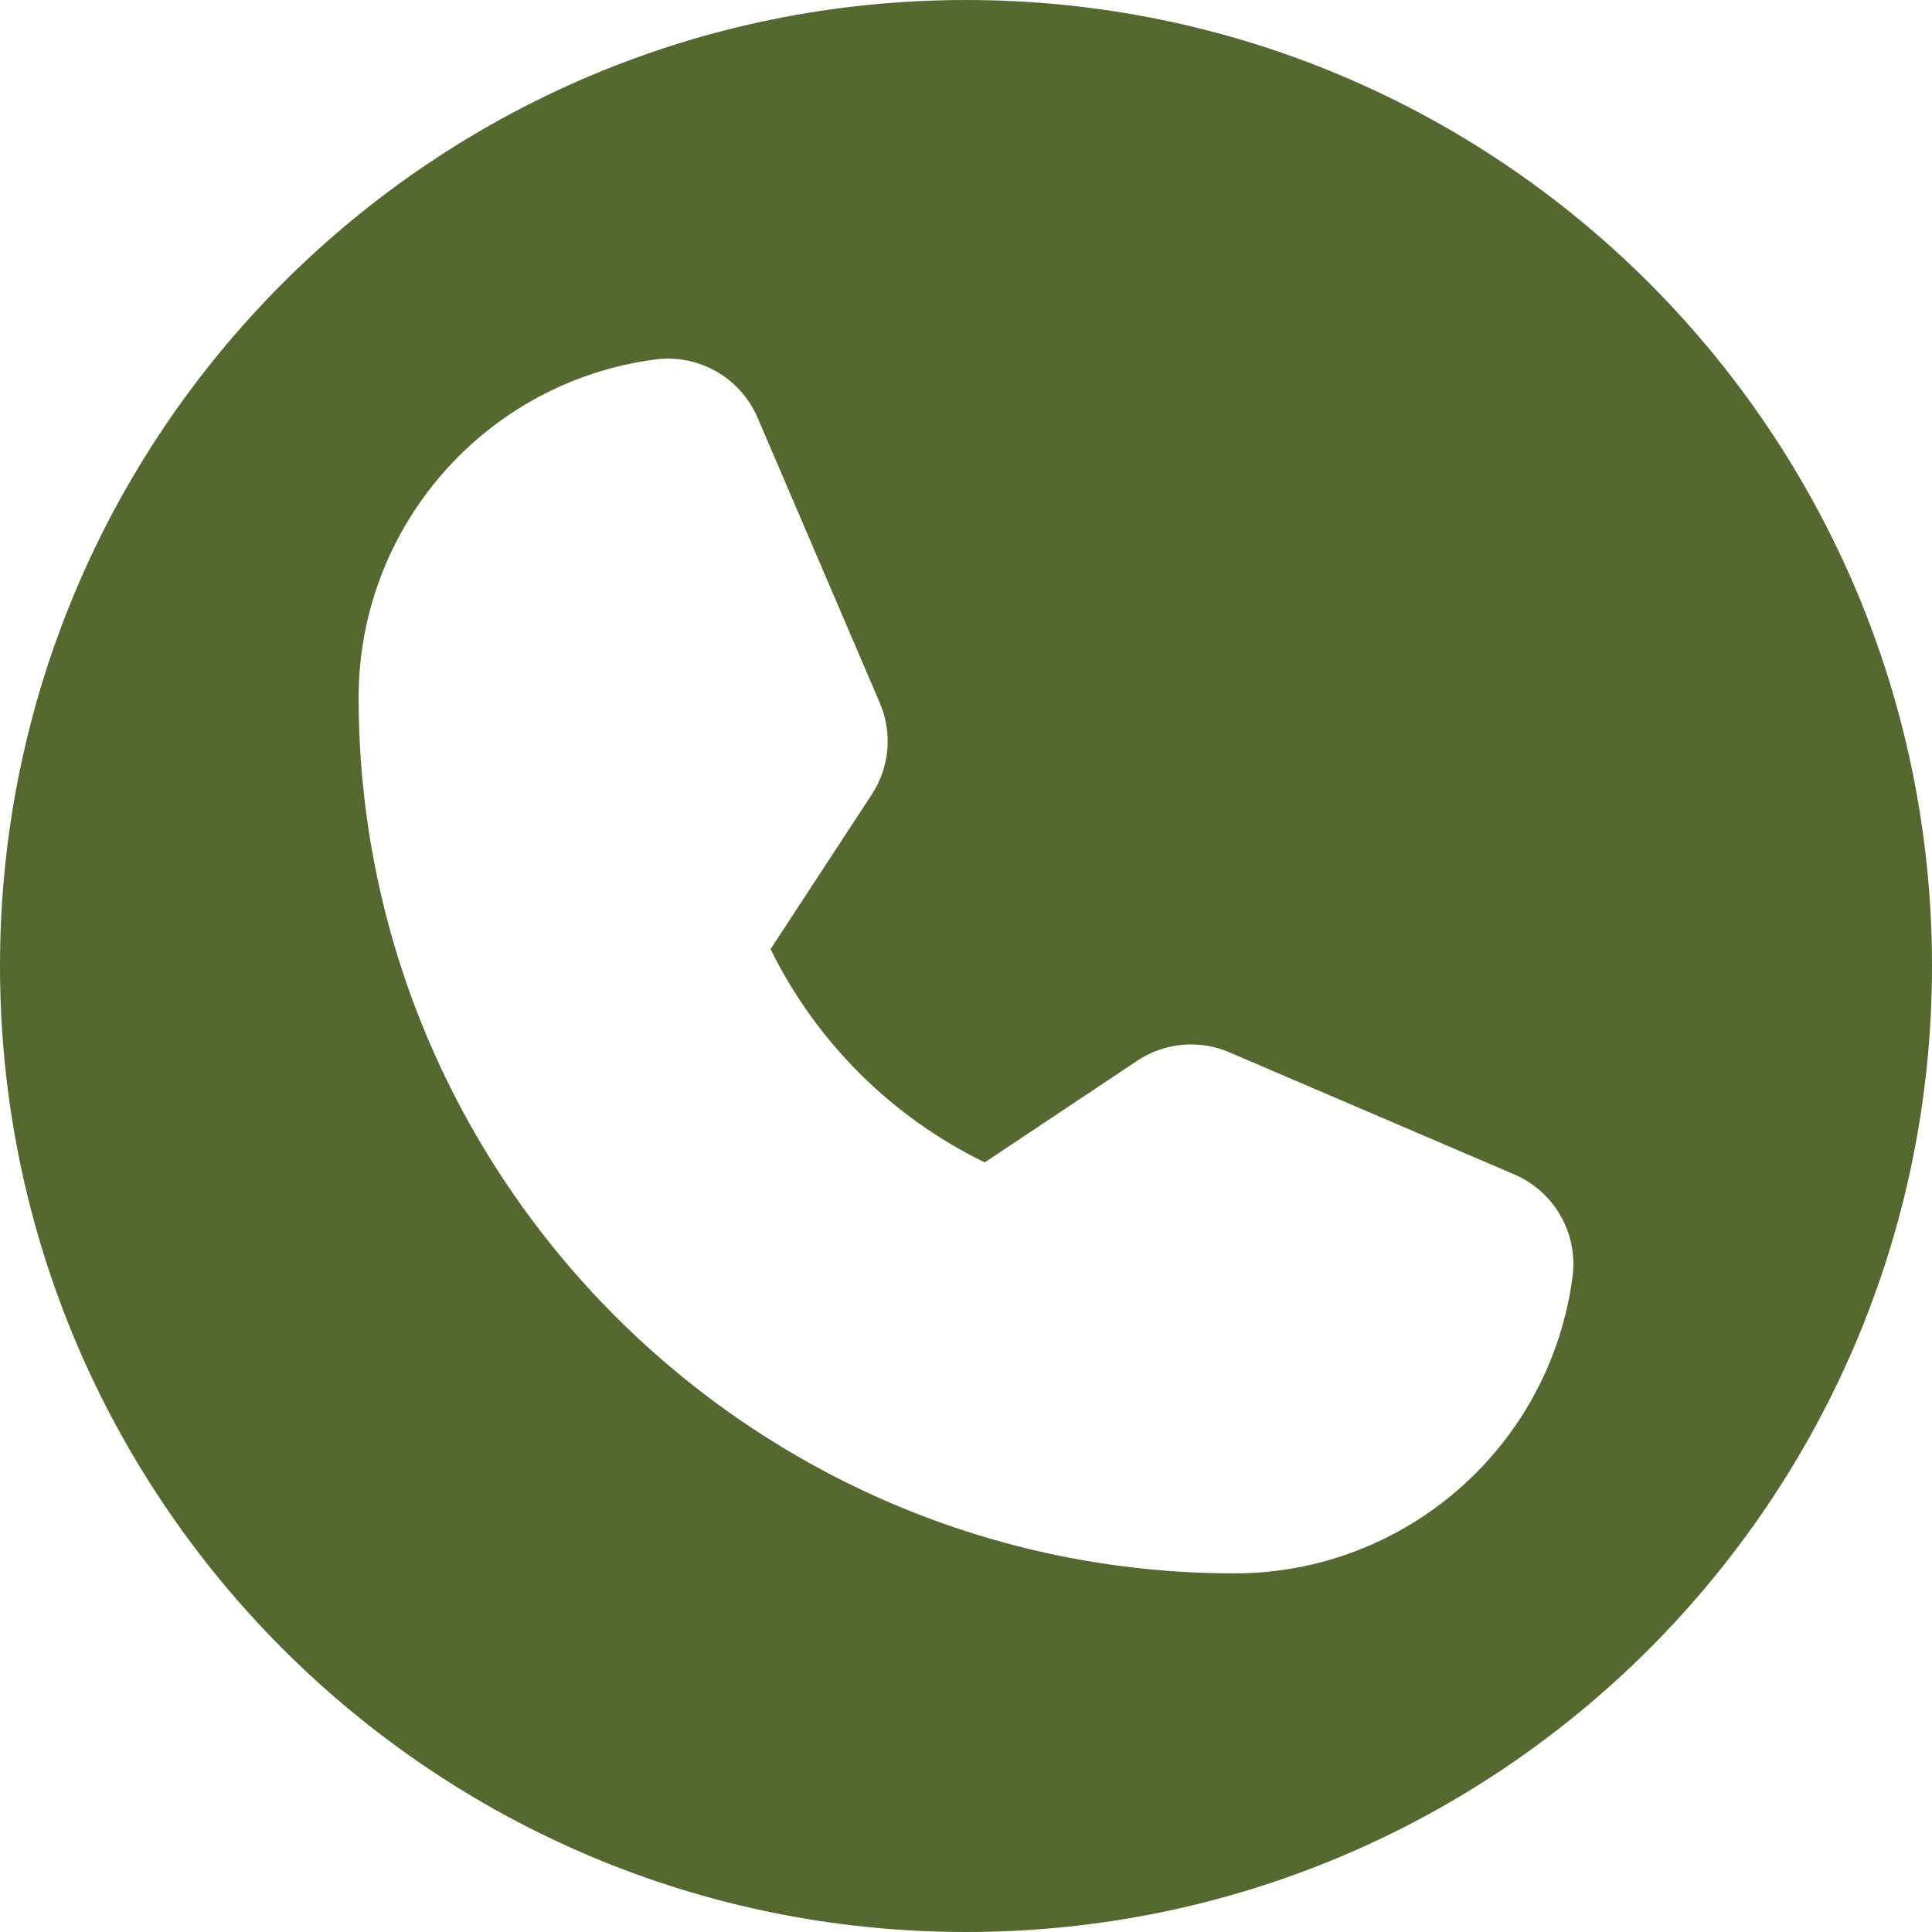
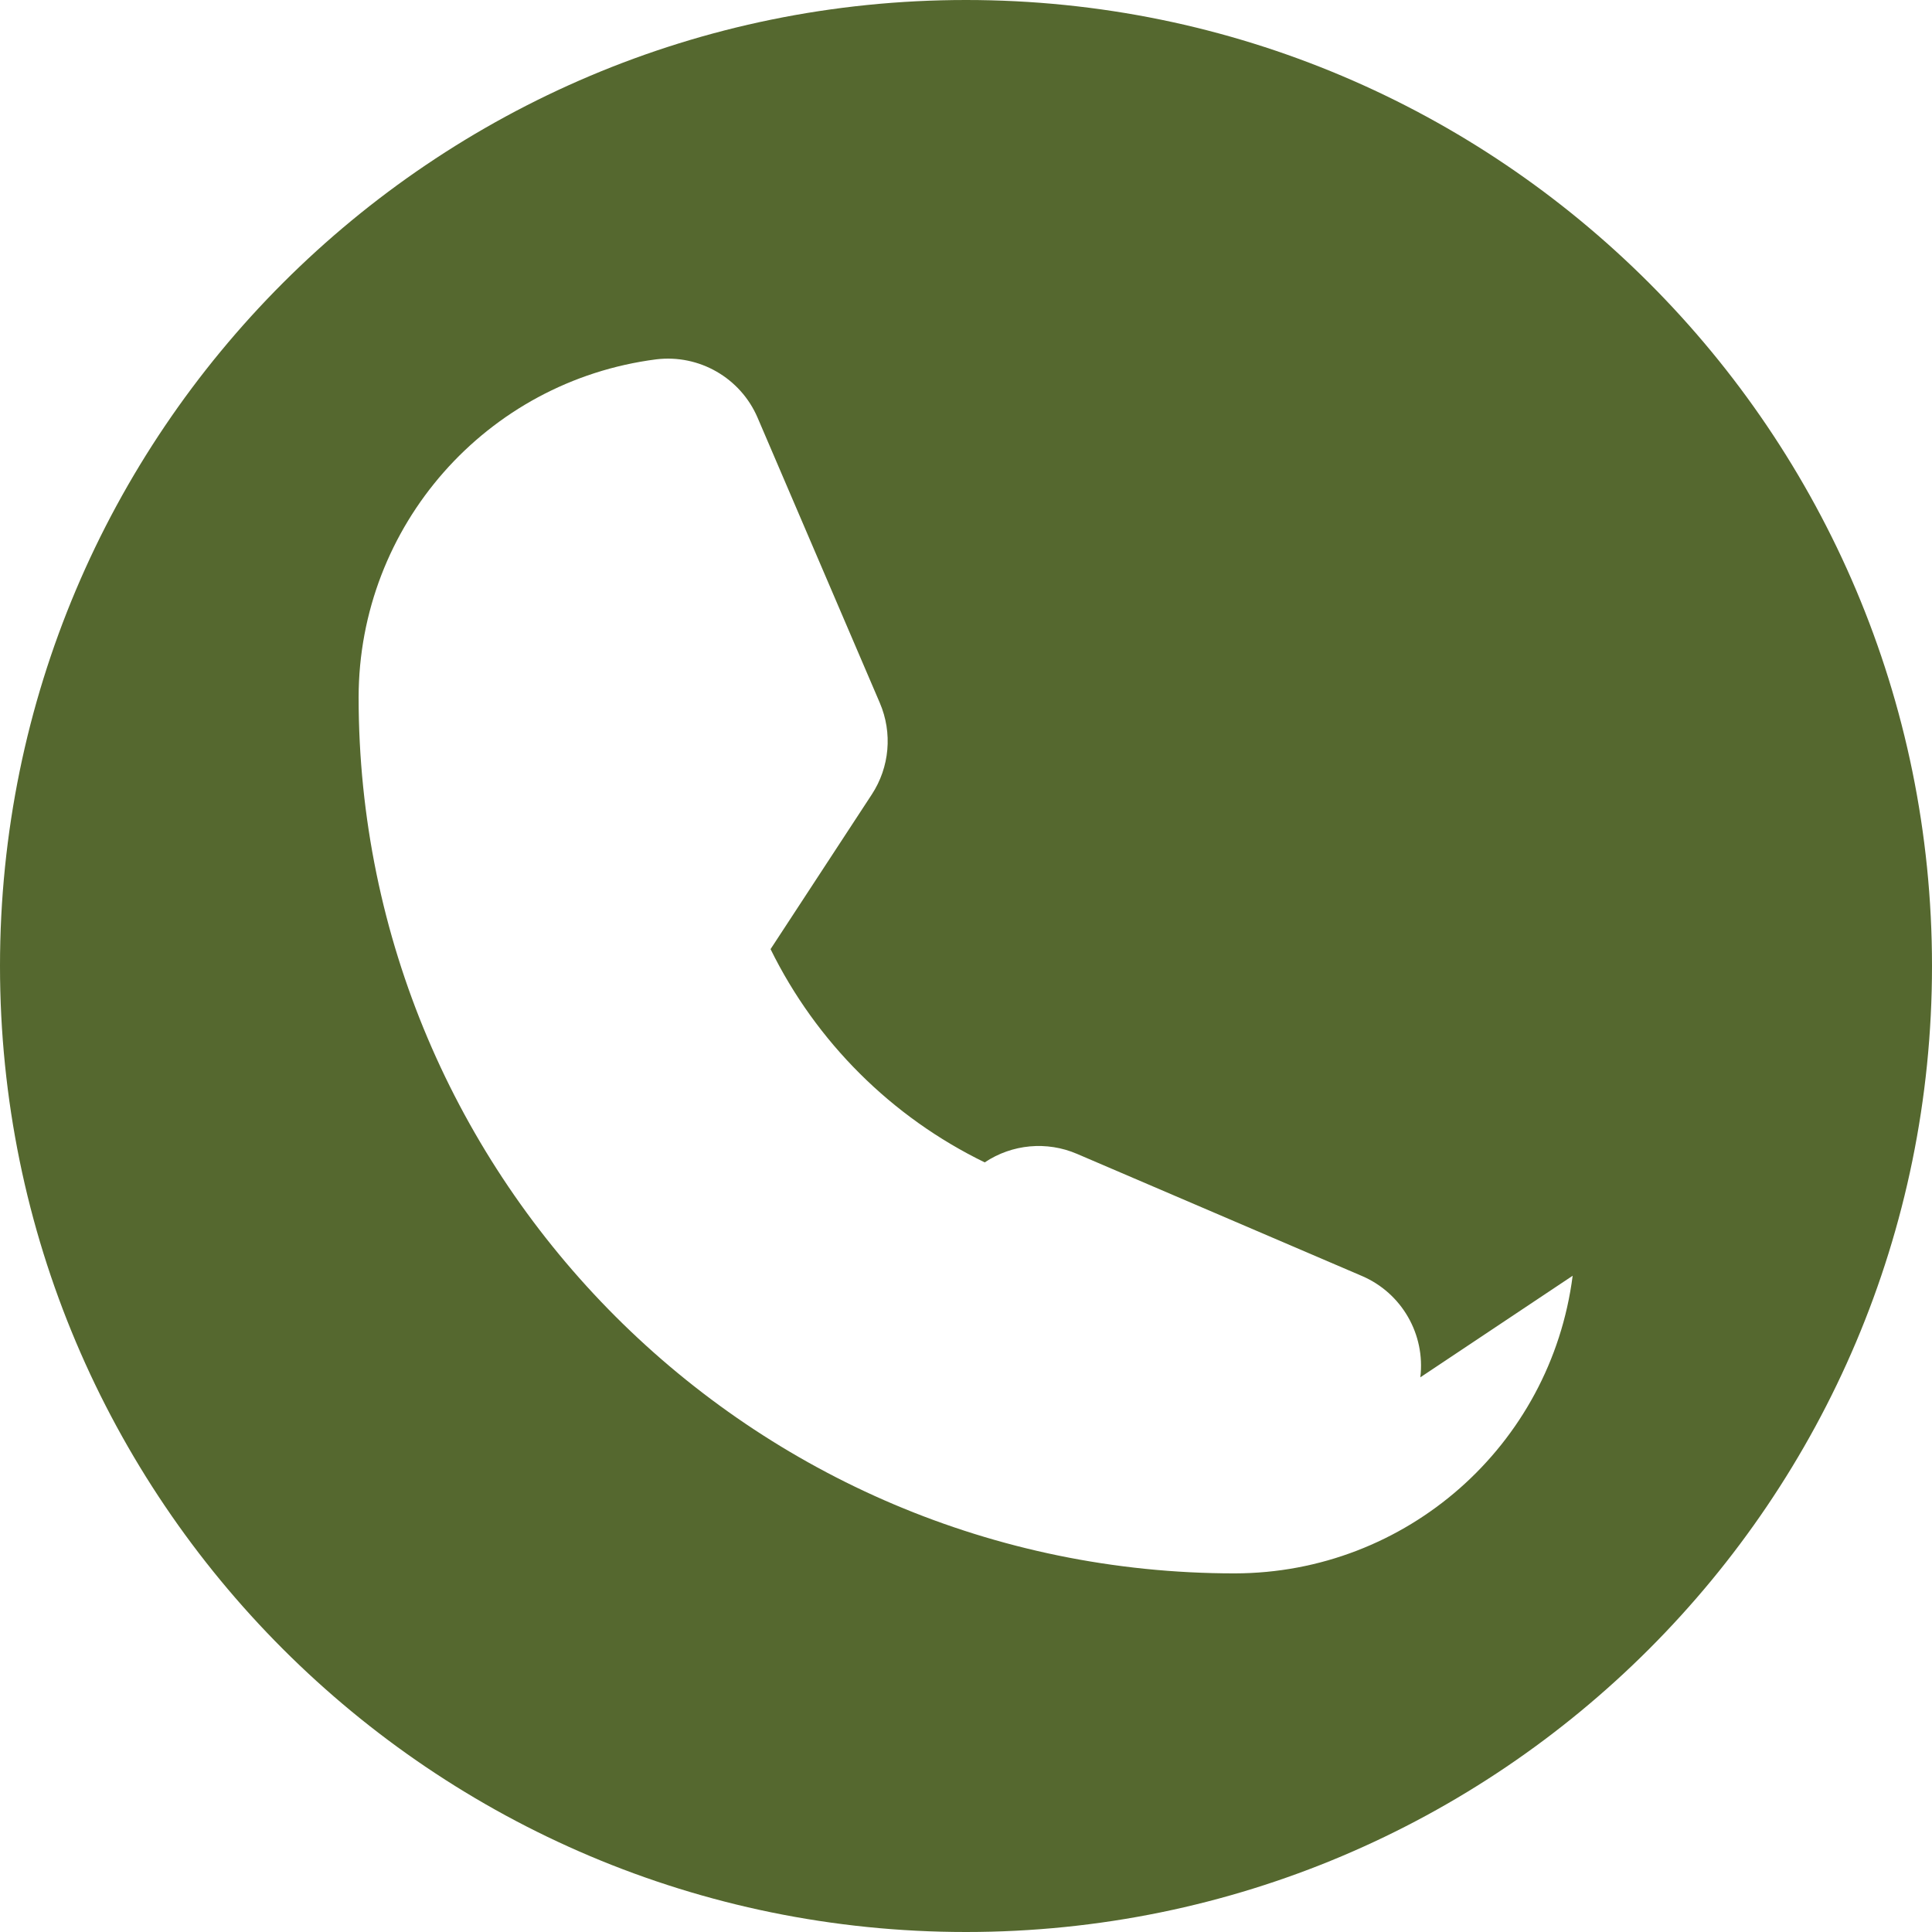
<svg xmlns="http://www.w3.org/2000/svg" id="Layer_1" data-name="Layer 1" viewBox="0 0 673.68 673.68">
  <defs>
    <style>
      .cls-1 {
        fill: #55682f;
      }
    </style>
  </defs>
-   <path class="cls-1" d="m336.84,0C150.81,0,0,150.81,0,336.84s150.81,336.84,336.84,336.84,336.84-150.81,336.84-336.84S522.87,0,336.84,0Zm211.54,444.85c-7.62,59.29-58.07,103.72-117.85,103.78-168.44,0-305.48-137.04-305.48-305.48.06-59.78,44.48-110.23,103.78-117.85,14.98-1.81,29.37,6.46,35.33,20.33l42.62,99.45c4.49,10.45,3.44,22.45-2.8,31.96l-35.29,53.92h0c15.94,32.4,42.21,58.57,74.68,74.36l53.13-35.41c9.54-6.38,21.66-7.5,32.2-2.96l99.36,42.58c13.86,5.96,22.14,20.34,20.33,35.33Z" />
+   <path class="cls-1" d="m336.84,0C150.81,0,0,150.81,0,336.84s150.81,336.84,336.84,336.84,336.84-150.81,336.84-336.84S522.87,0,336.84,0Zm211.54,444.85c-7.62,59.29-58.07,103.72-117.85,103.78-168.44,0-305.48-137.04-305.48-305.48.06-59.78,44.48-110.23,103.78-117.85,14.98-1.81,29.37,6.46,35.33,20.33l42.62,99.45c4.49,10.45,3.44,22.45-2.8,31.96l-35.29,53.92h0c15.94,32.4,42.21,58.57,74.68,74.36c9.54-6.38,21.66-7.5,32.2-2.96l99.36,42.58c13.86,5.96,22.14,20.34,20.33,35.33Z" />
</svg>